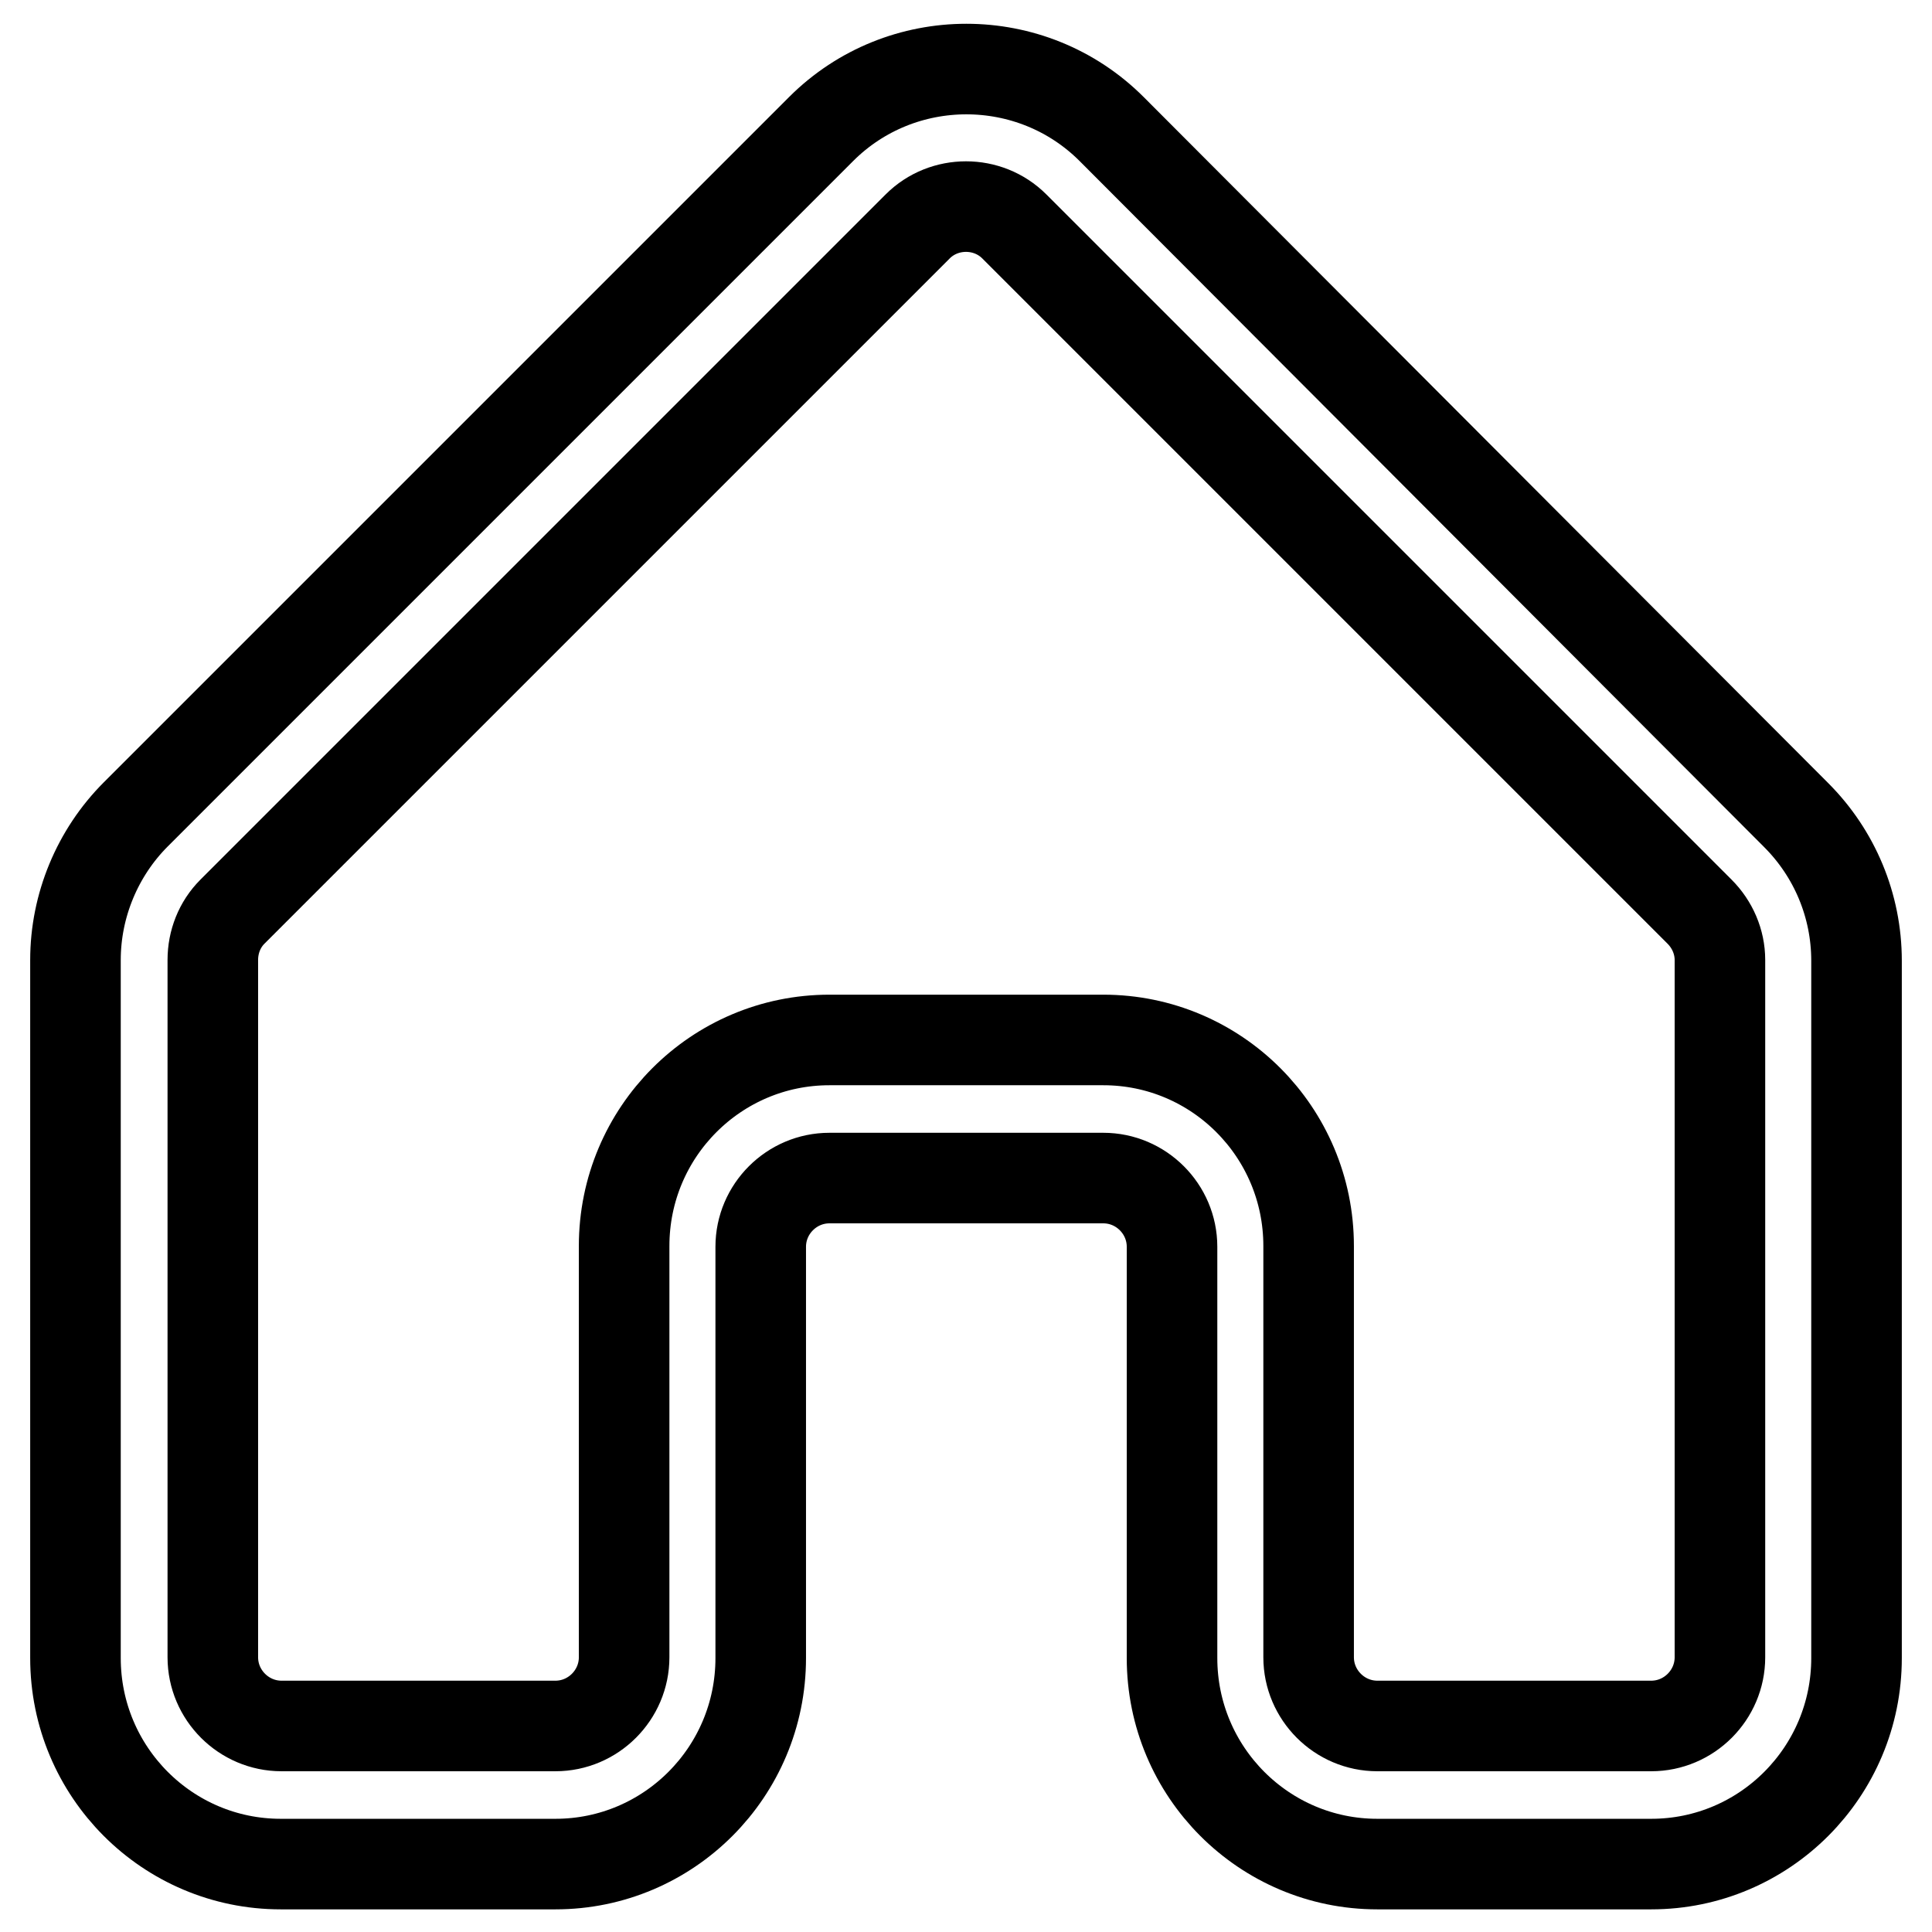
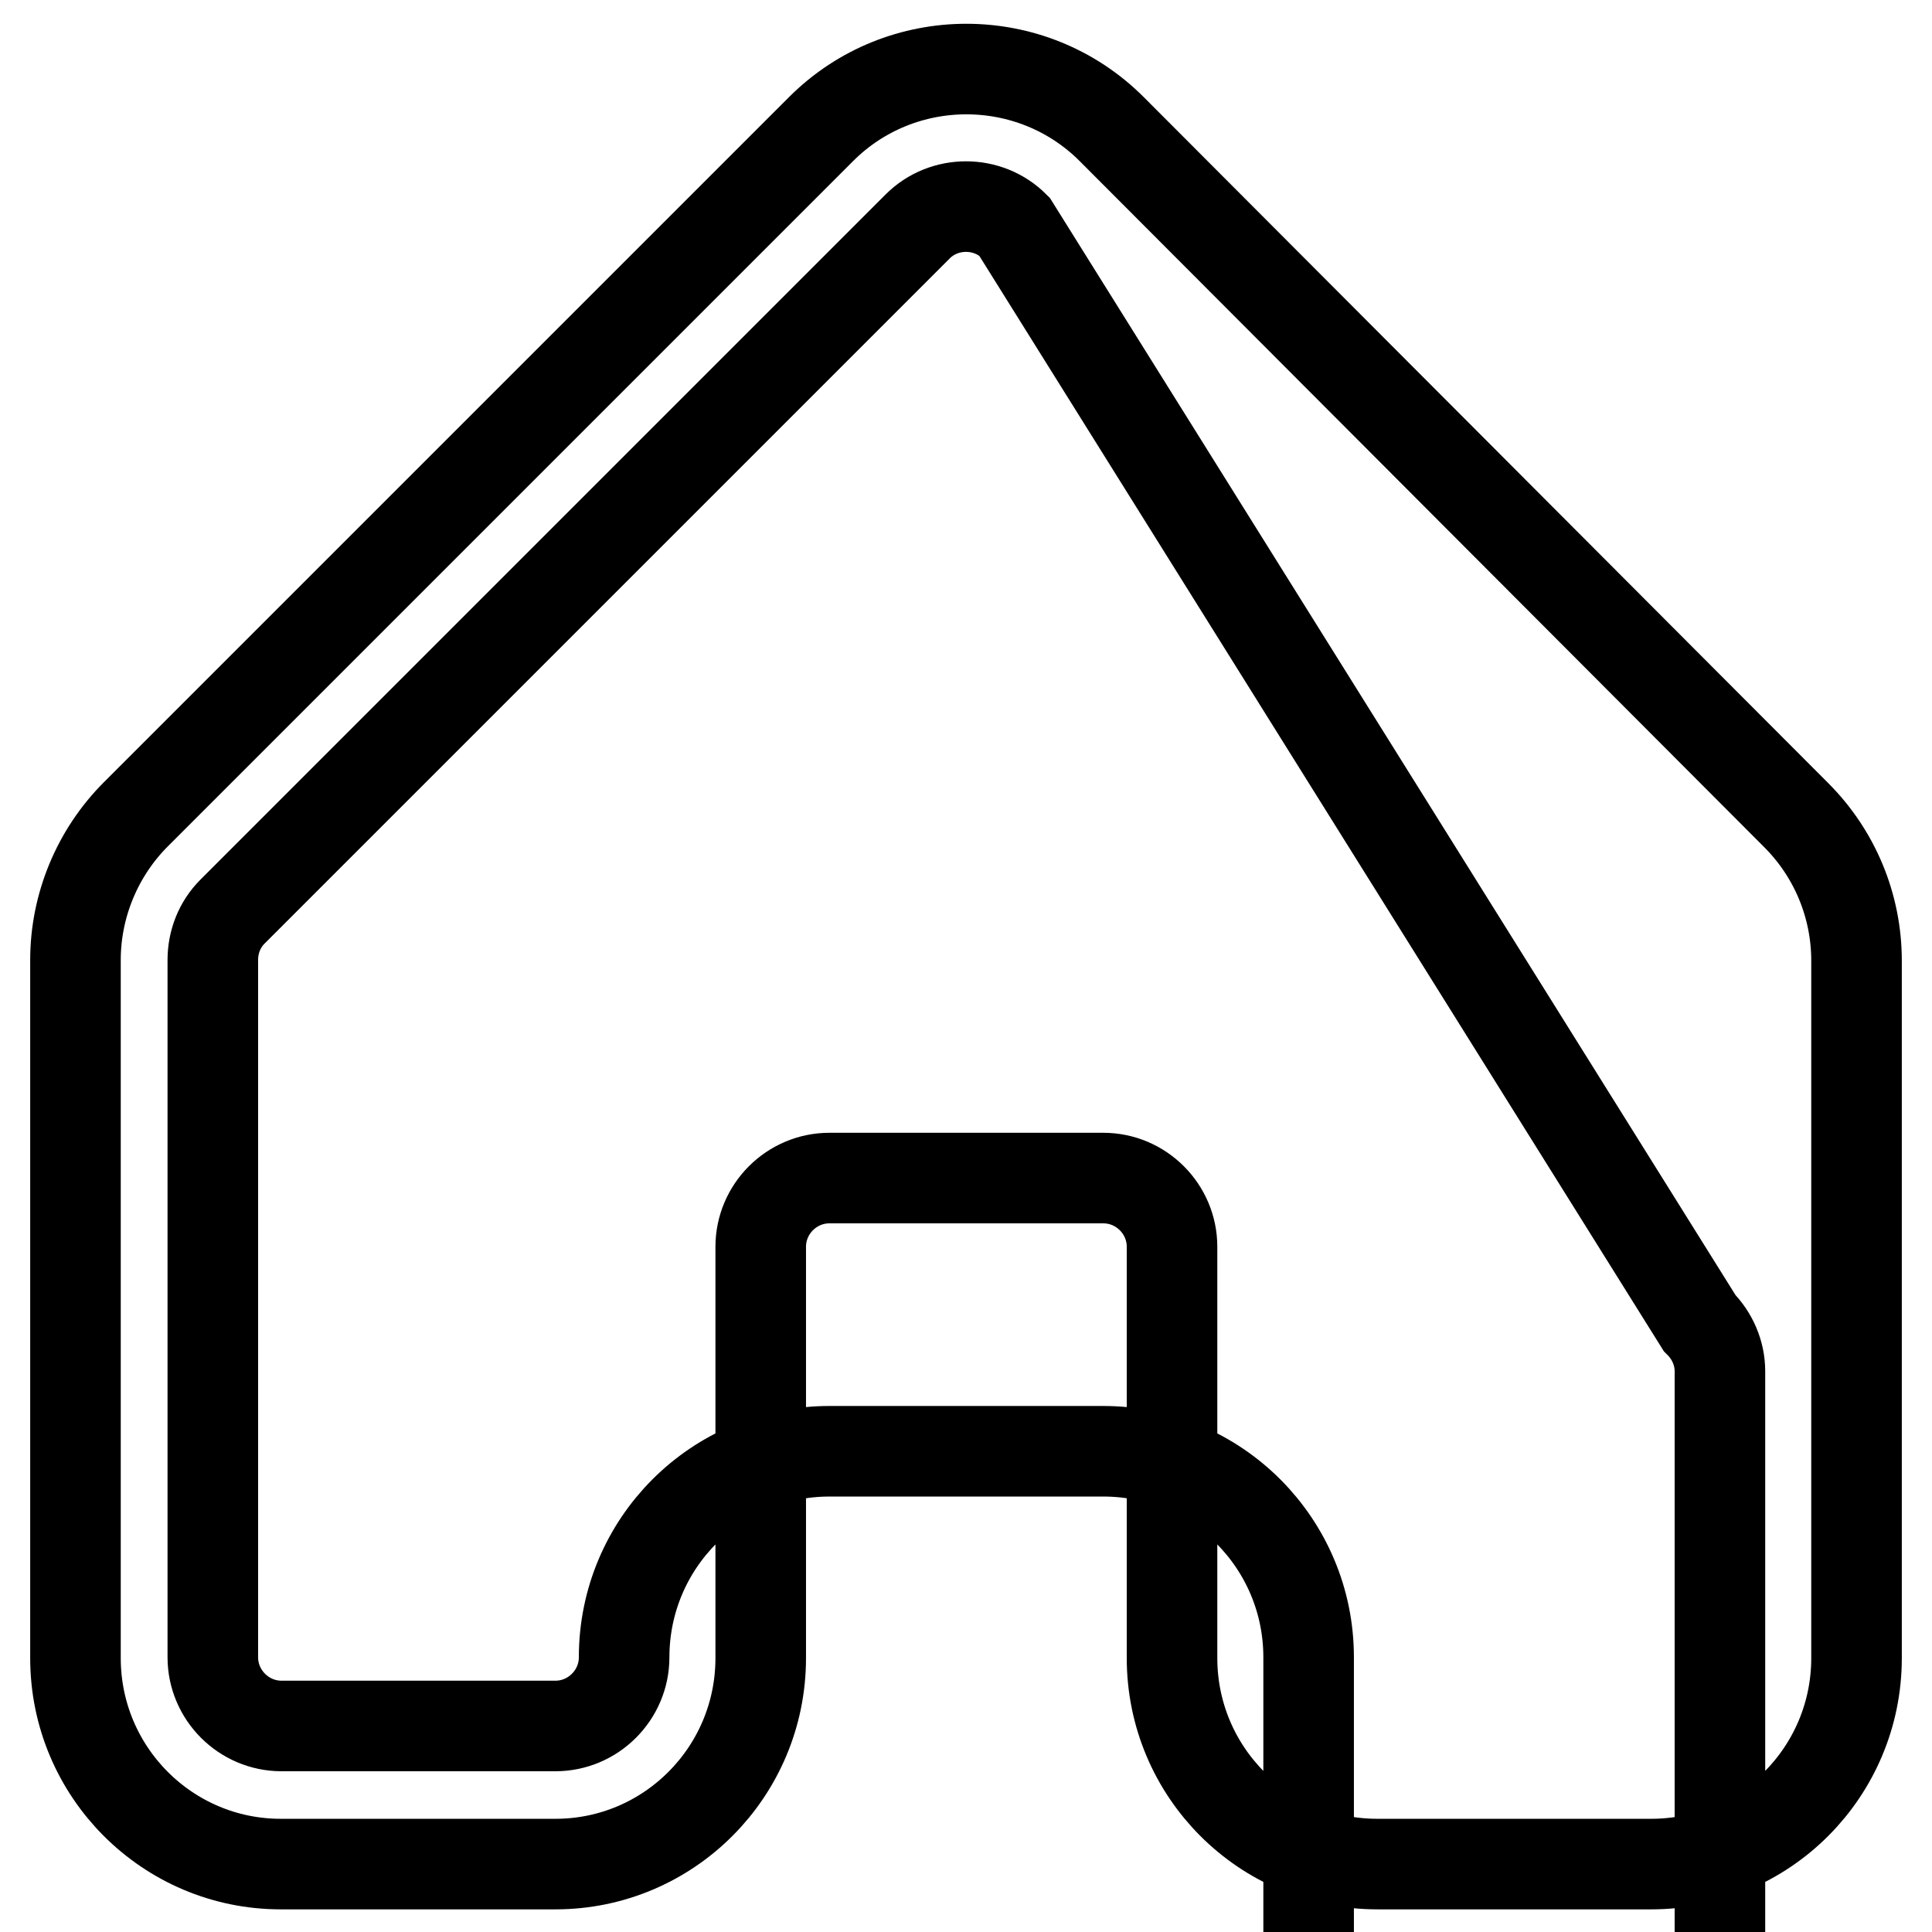
<svg xmlns="http://www.w3.org/2000/svg" version="1.1" x="0px" y="0px" viewBox="0 0 256 256" enable-background="new 0 0 256 256" xml:space="preserve">
  <g>
-     <path stroke-width="12" fill-opacity="0" stroke="#000000" d="M10,127.2c0-7.2,2.9-14.2,8-19.3l90.8-90.8c10.6-10.6,27.9-10.6,38.5,0L238,108c5.1,5.1,8,12,8,19.3v92.4 c0,15.1-12.2,27.3-27.2,27.3h-36.3c-15,0-27.2-12.2-27.2-27.3v-54.5c0-5-4.1-9.1-9.1-9.1h-36.3c-5,0-9.1,4.1-9.1,9.1v54.5 c0,15.1-12.2,27.3-27.2,27.3H37.2c-15,0-27.2-12.2-27.2-27.3V127.2z M28.2,127.2v92.4c0,5,4.1,9.1,9.1,9.1h36.3 c5,0,9.1-4.1,9.1-9.1v-54.5c0-15.1,12.2-27.3,27.2-27.3h36.3c15,0,27.2,12.2,27.2,27.3v54.5c0,5,4.1,9.1,9.1,9.1h36.3 c5,0,9.1-4.1,9.1-9.1v-92.4c0-2.4-1-4.7-2.7-6.4L134.4,30c-3.5-3.5-9.3-3.5-12.8,0l-90.8,90.8C29.1,122.5,28.2,124.8,28.2,127.2 L28.2,127.2z" />
+     <path stroke-width="12" fill-opacity="0" stroke="#000000" d="M10,127.2c0-7.2,2.9-14.2,8-19.3l90.8-90.8c10.6-10.6,27.9-10.6,38.5,0L238,108c5.1,5.1,8,12,8,19.3v92.4 c0,15.1-12.2,27.3-27.2,27.3h-36.3c-15,0-27.2-12.2-27.2-27.3v-54.5c0-5-4.1-9.1-9.1-9.1h-36.3c-5,0-9.1,4.1-9.1,9.1v54.5 c0,15.1-12.2,27.3-27.2,27.3H37.2c-15,0-27.2-12.2-27.2-27.3V127.2z M28.2,127.2v92.4c0,5,4.1,9.1,9.1,9.1h36.3 c5,0,9.1-4.1,9.1-9.1c0-15.1,12.2-27.3,27.2-27.3h36.3c15,0,27.2,12.2,27.2,27.3v54.5c0,5,4.1,9.1,9.1,9.1h36.3 c5,0,9.1-4.1,9.1-9.1v-92.4c0-2.4-1-4.7-2.7-6.4L134.4,30c-3.5-3.5-9.3-3.5-12.8,0l-90.8,90.8C29.1,122.5,28.2,124.8,28.2,127.2 L28.2,127.2z" />
  </g>
</svg>